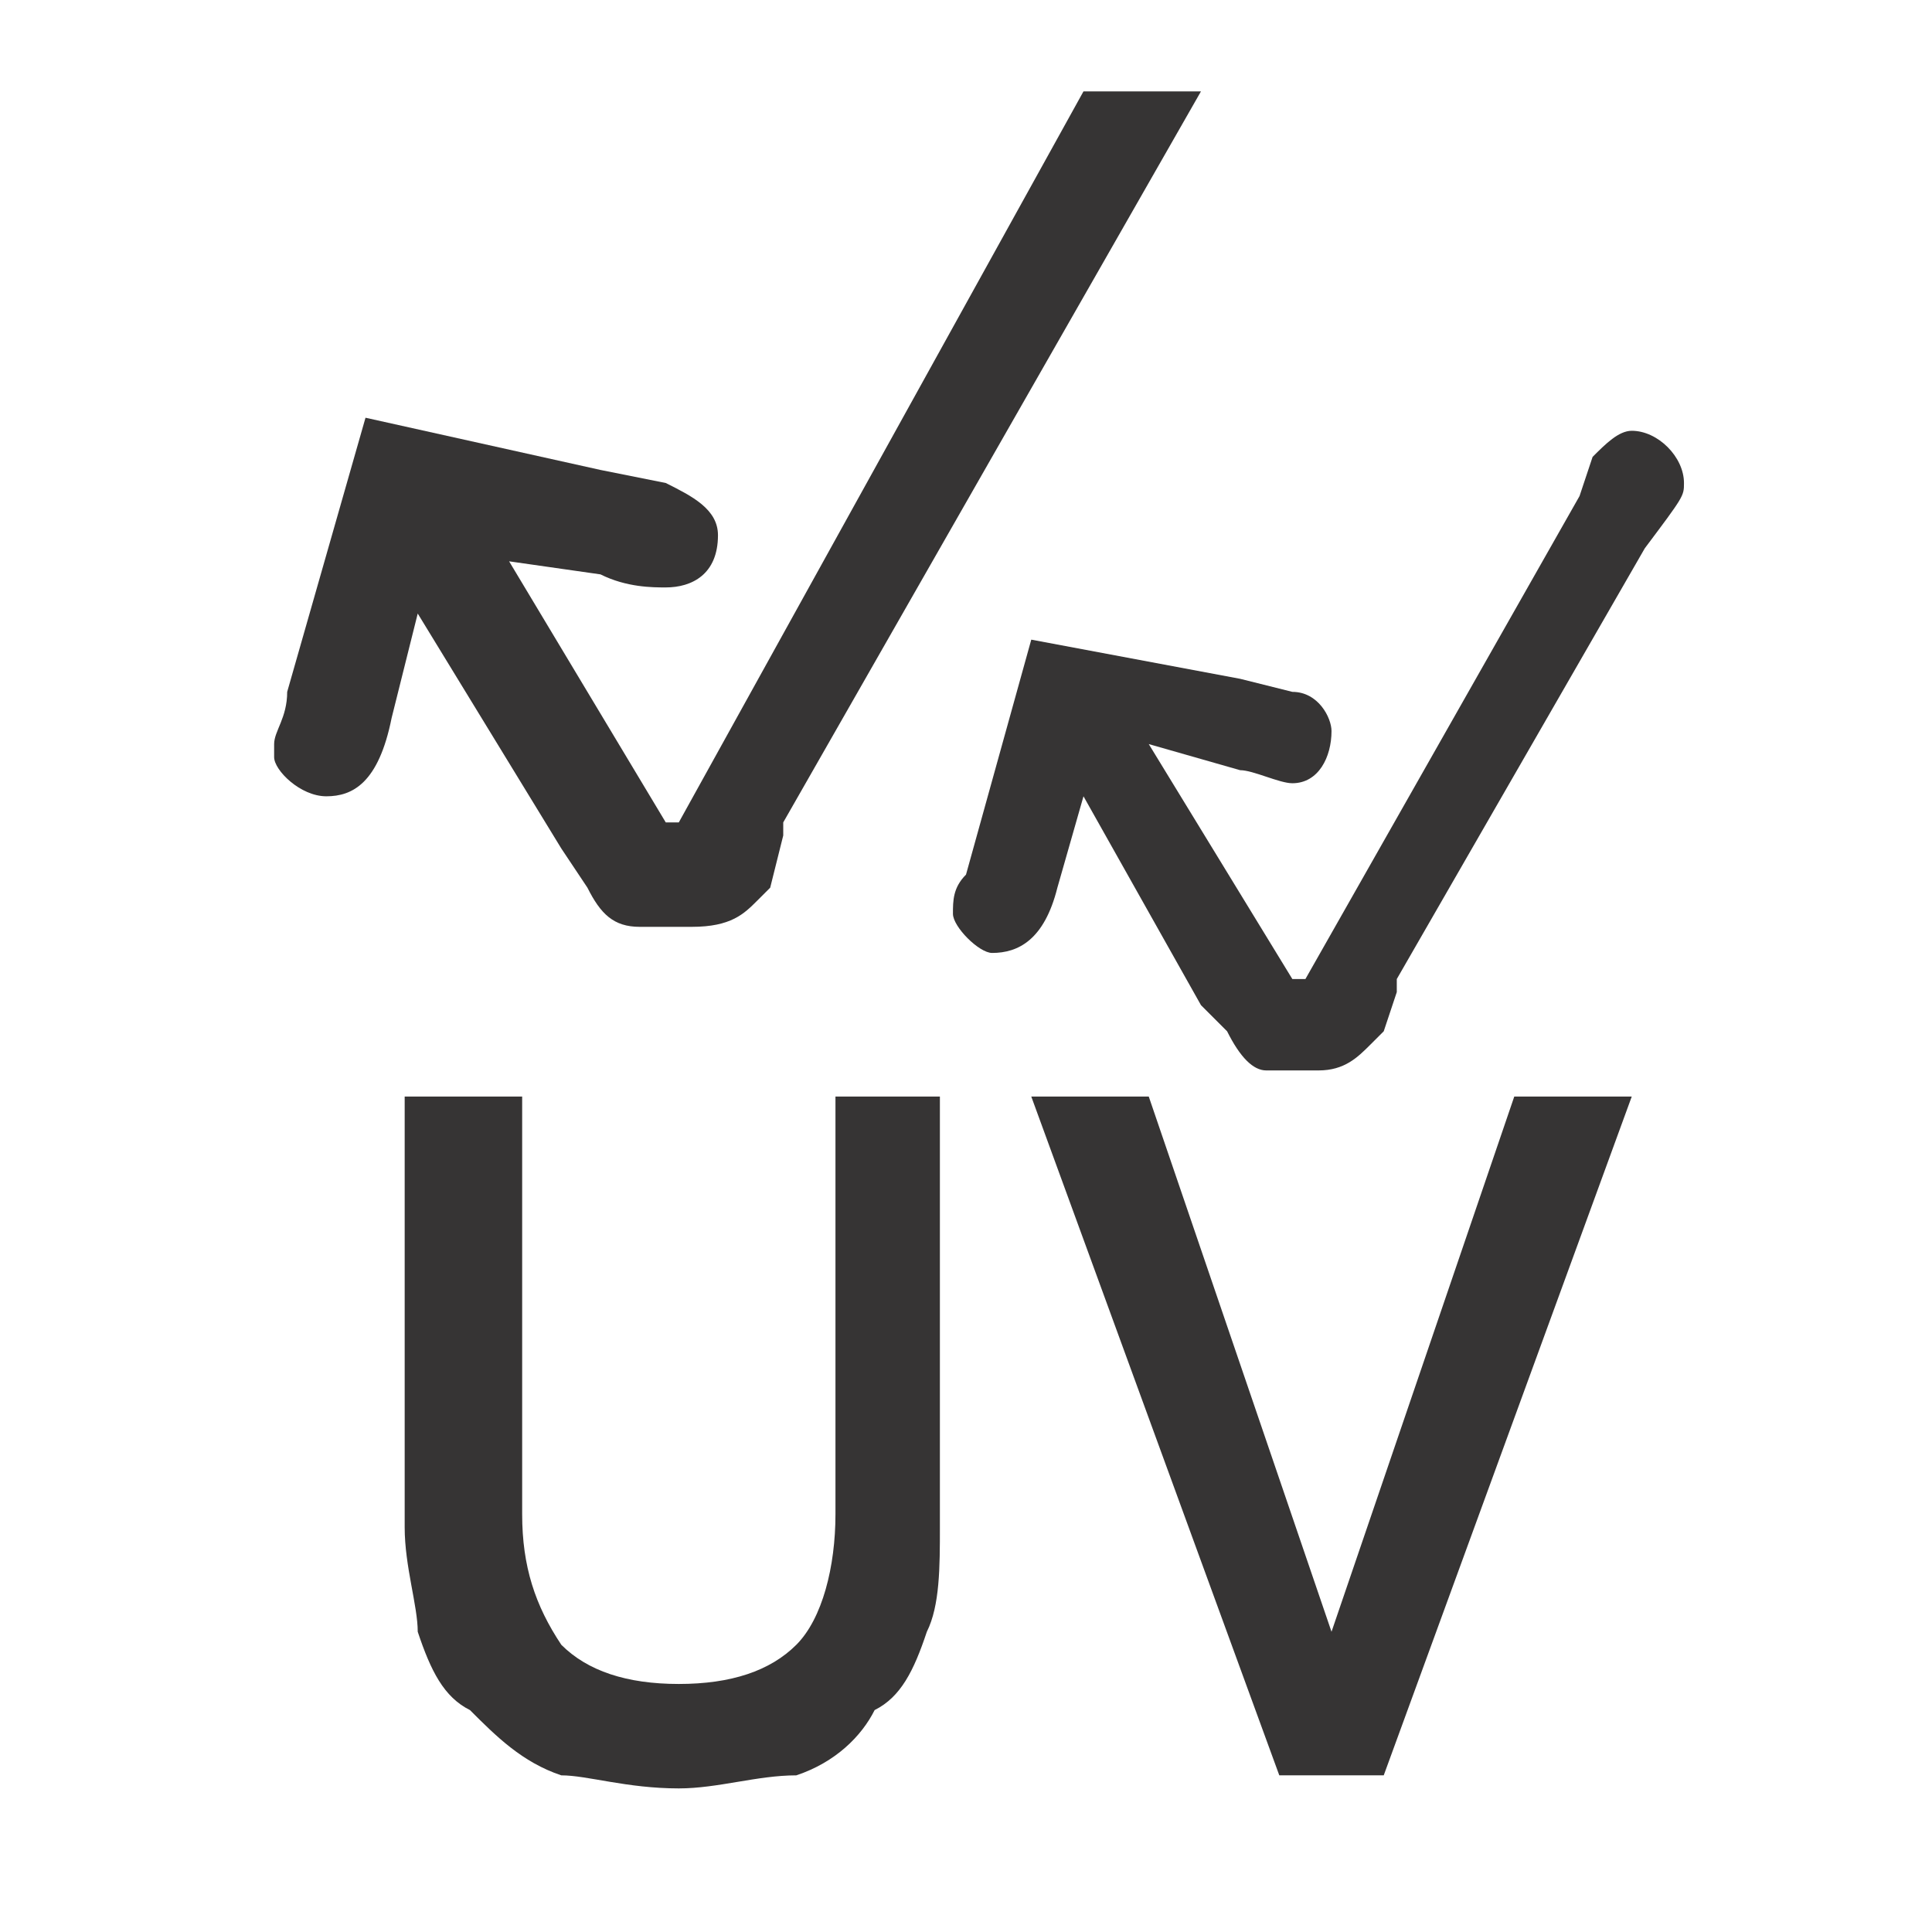
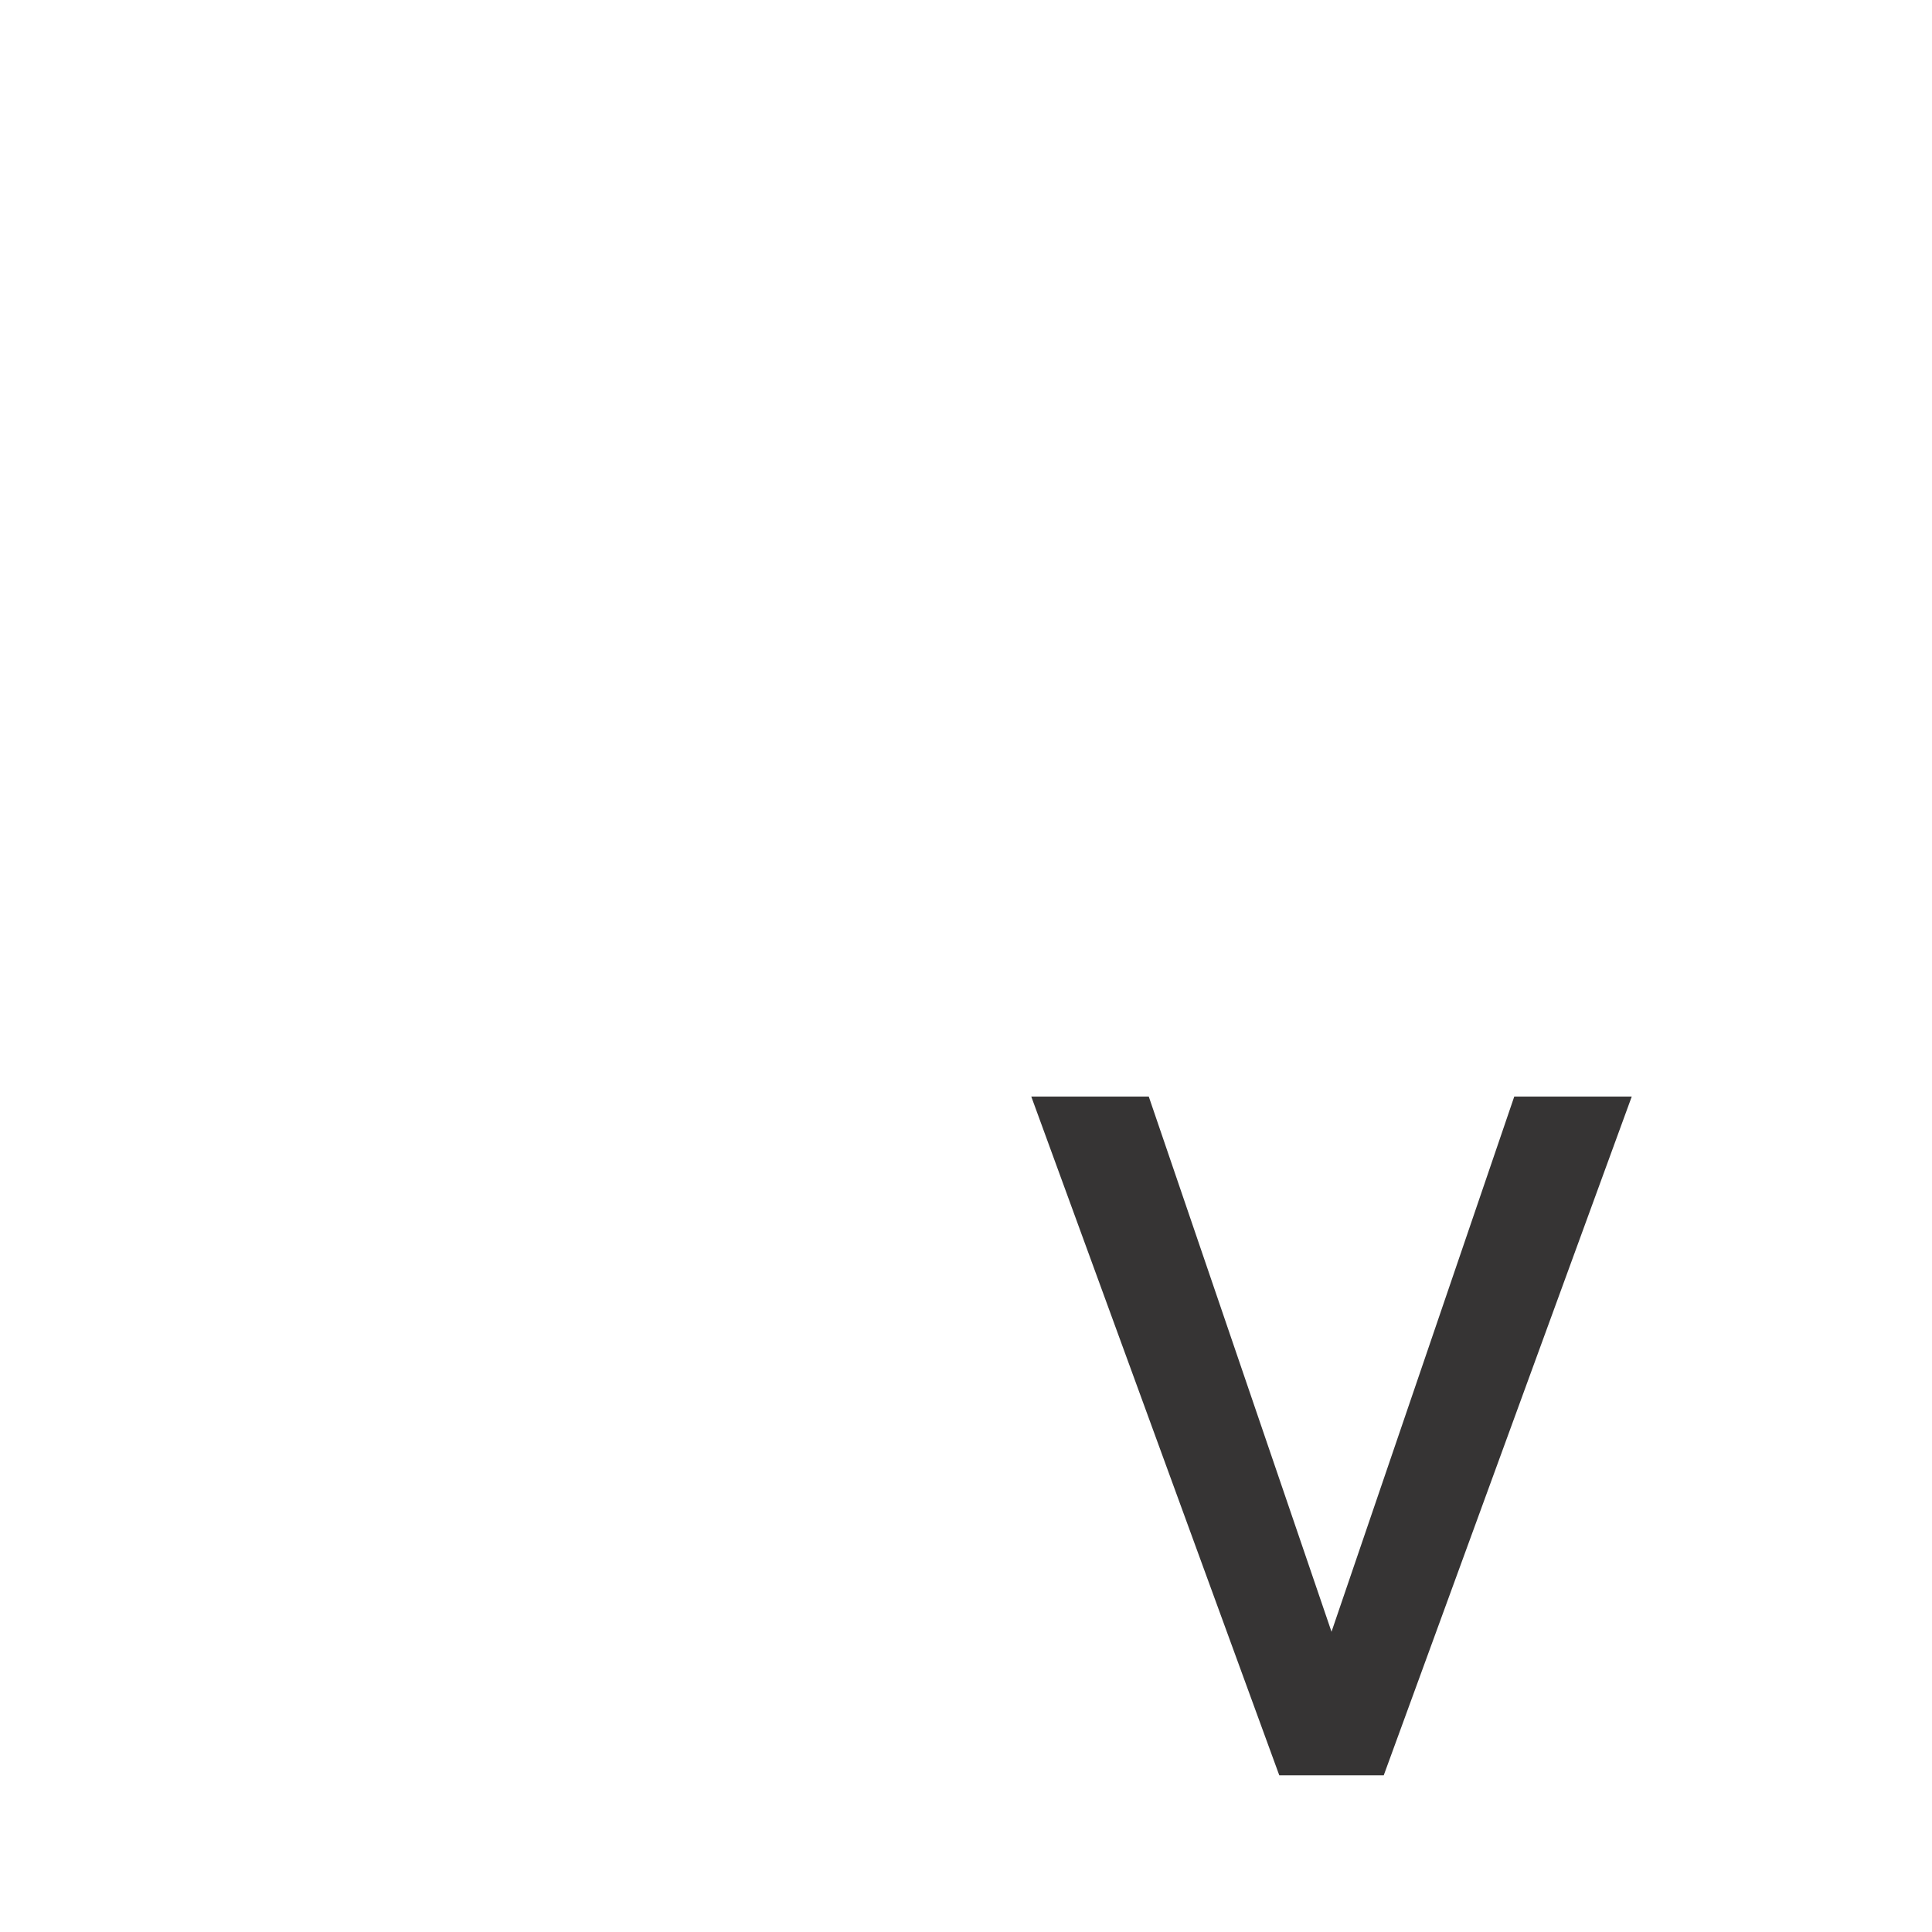
<svg xmlns="http://www.w3.org/2000/svg" xml:space="preserve" width="148px" height="148px" version="1.1" style="shape-rendering:geometricPrecision; text-rendering:geometricPrecision; image-rendering:optimizeQuality; fill-rule:evenodd; clip-rule:evenodd" viewBox="0 0 148 148">
  <defs>
    <style type="text/css">
   
    .fil0 {fill:#363434;fill-rule:nonzero}
   
  </style>
  </defs>
  <g id="Layer_x0020_1">
    <g id="_2931904315008">
-       <path class="fil0" d="M60 63l32 -56 -9 0 -31 56 -1 0 -12 -20 7 1c2,1 4,1 5,1 2,0 4,-1 4,-4 0,-2 -2,-3 -4,-4l-5 -1 -18 -4 -6 21c0,2 -1,3 -1,4l0 1c0,1 2,3 4,3 2,0 4,-1 5,-6l2 -8 11 18 2 3c1,2 2,3 4,3l2 0 2 0c3,0 4,-1 5,-2l1 -1 1 -4 0 -1z" />
-       <path class="fil0" d="M107 75l19 -33c3,-4 3,-4 3,-5 0,-2 -2,-4 -4,-4 -1,0 -2,1 -3,2l-1 3 -21 37 -1 0 -11 -18 7 2c1,0 3,1 4,1 2,0 3,-2 3,-4 0,-1 -1,-3 -3,-3l-4 -1 -16 -3 -5 18c-1,1 -1,2 -1,3 0,1 2,3 3,3 2,0 4,-1 5,-5l2 -7 9 16 2 2c1,2 2,3 3,3l2 0 2 0c2,0 3,-1 4,-2l1 -1 1 -3 0 -1z" />
-       <path class="fil0" d="M52 137c-4,0 -7,-1 -9,-1 -3,-1 -5,-3 -7,-5 -2,-1 -3,-3 -4,-6 0,-2 -1,-5 -1,-8l0 -33 9 0 0 32c0,4 1,7 3,10 2,2 5,3 9,3 4,0 7,-1 9,-3 2,-2 3,-6 3,-10l0 -32 8 0 0 33c0,3 0,6 -1,8 -1,3 -2,5 -4,6 -1,2 -3,4 -6,5 -3,0 -6,1 -9,1z" />
      <polygon class="fil0" points="98,136 79,84 88,84 102,125 102,125 116,84 125,84 106,136 " />
    </g>
  </g>
</svg>